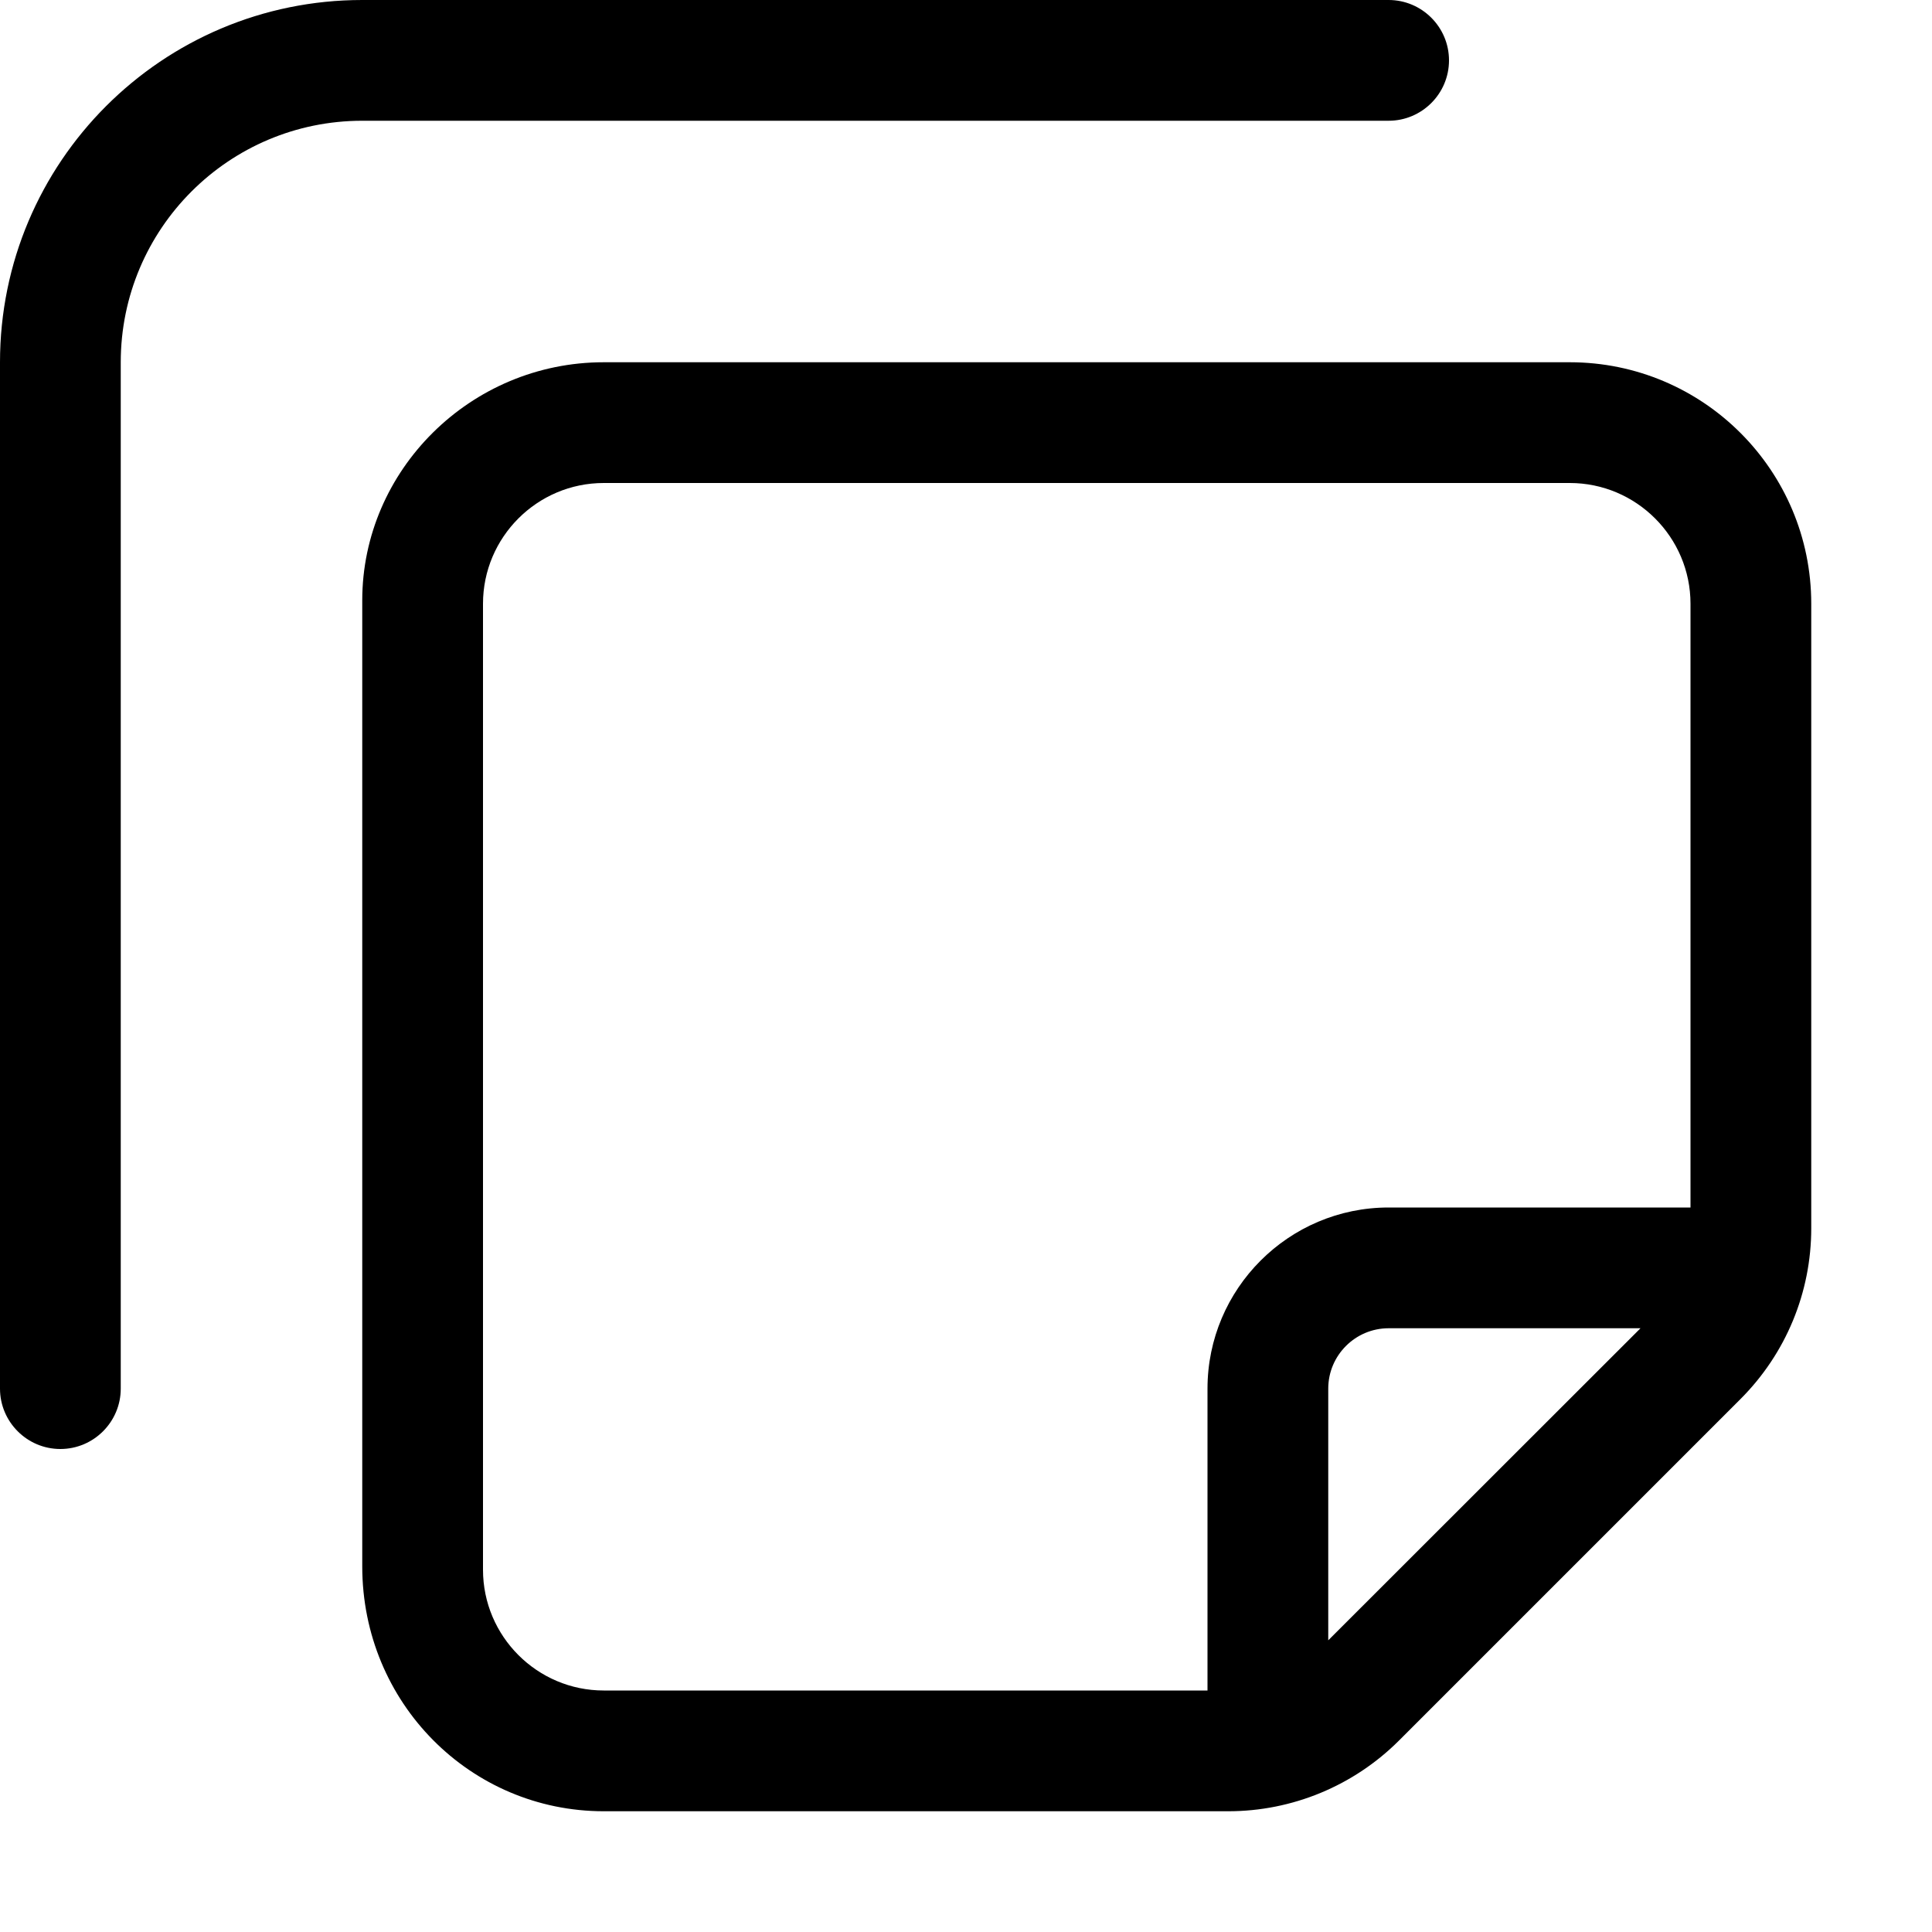
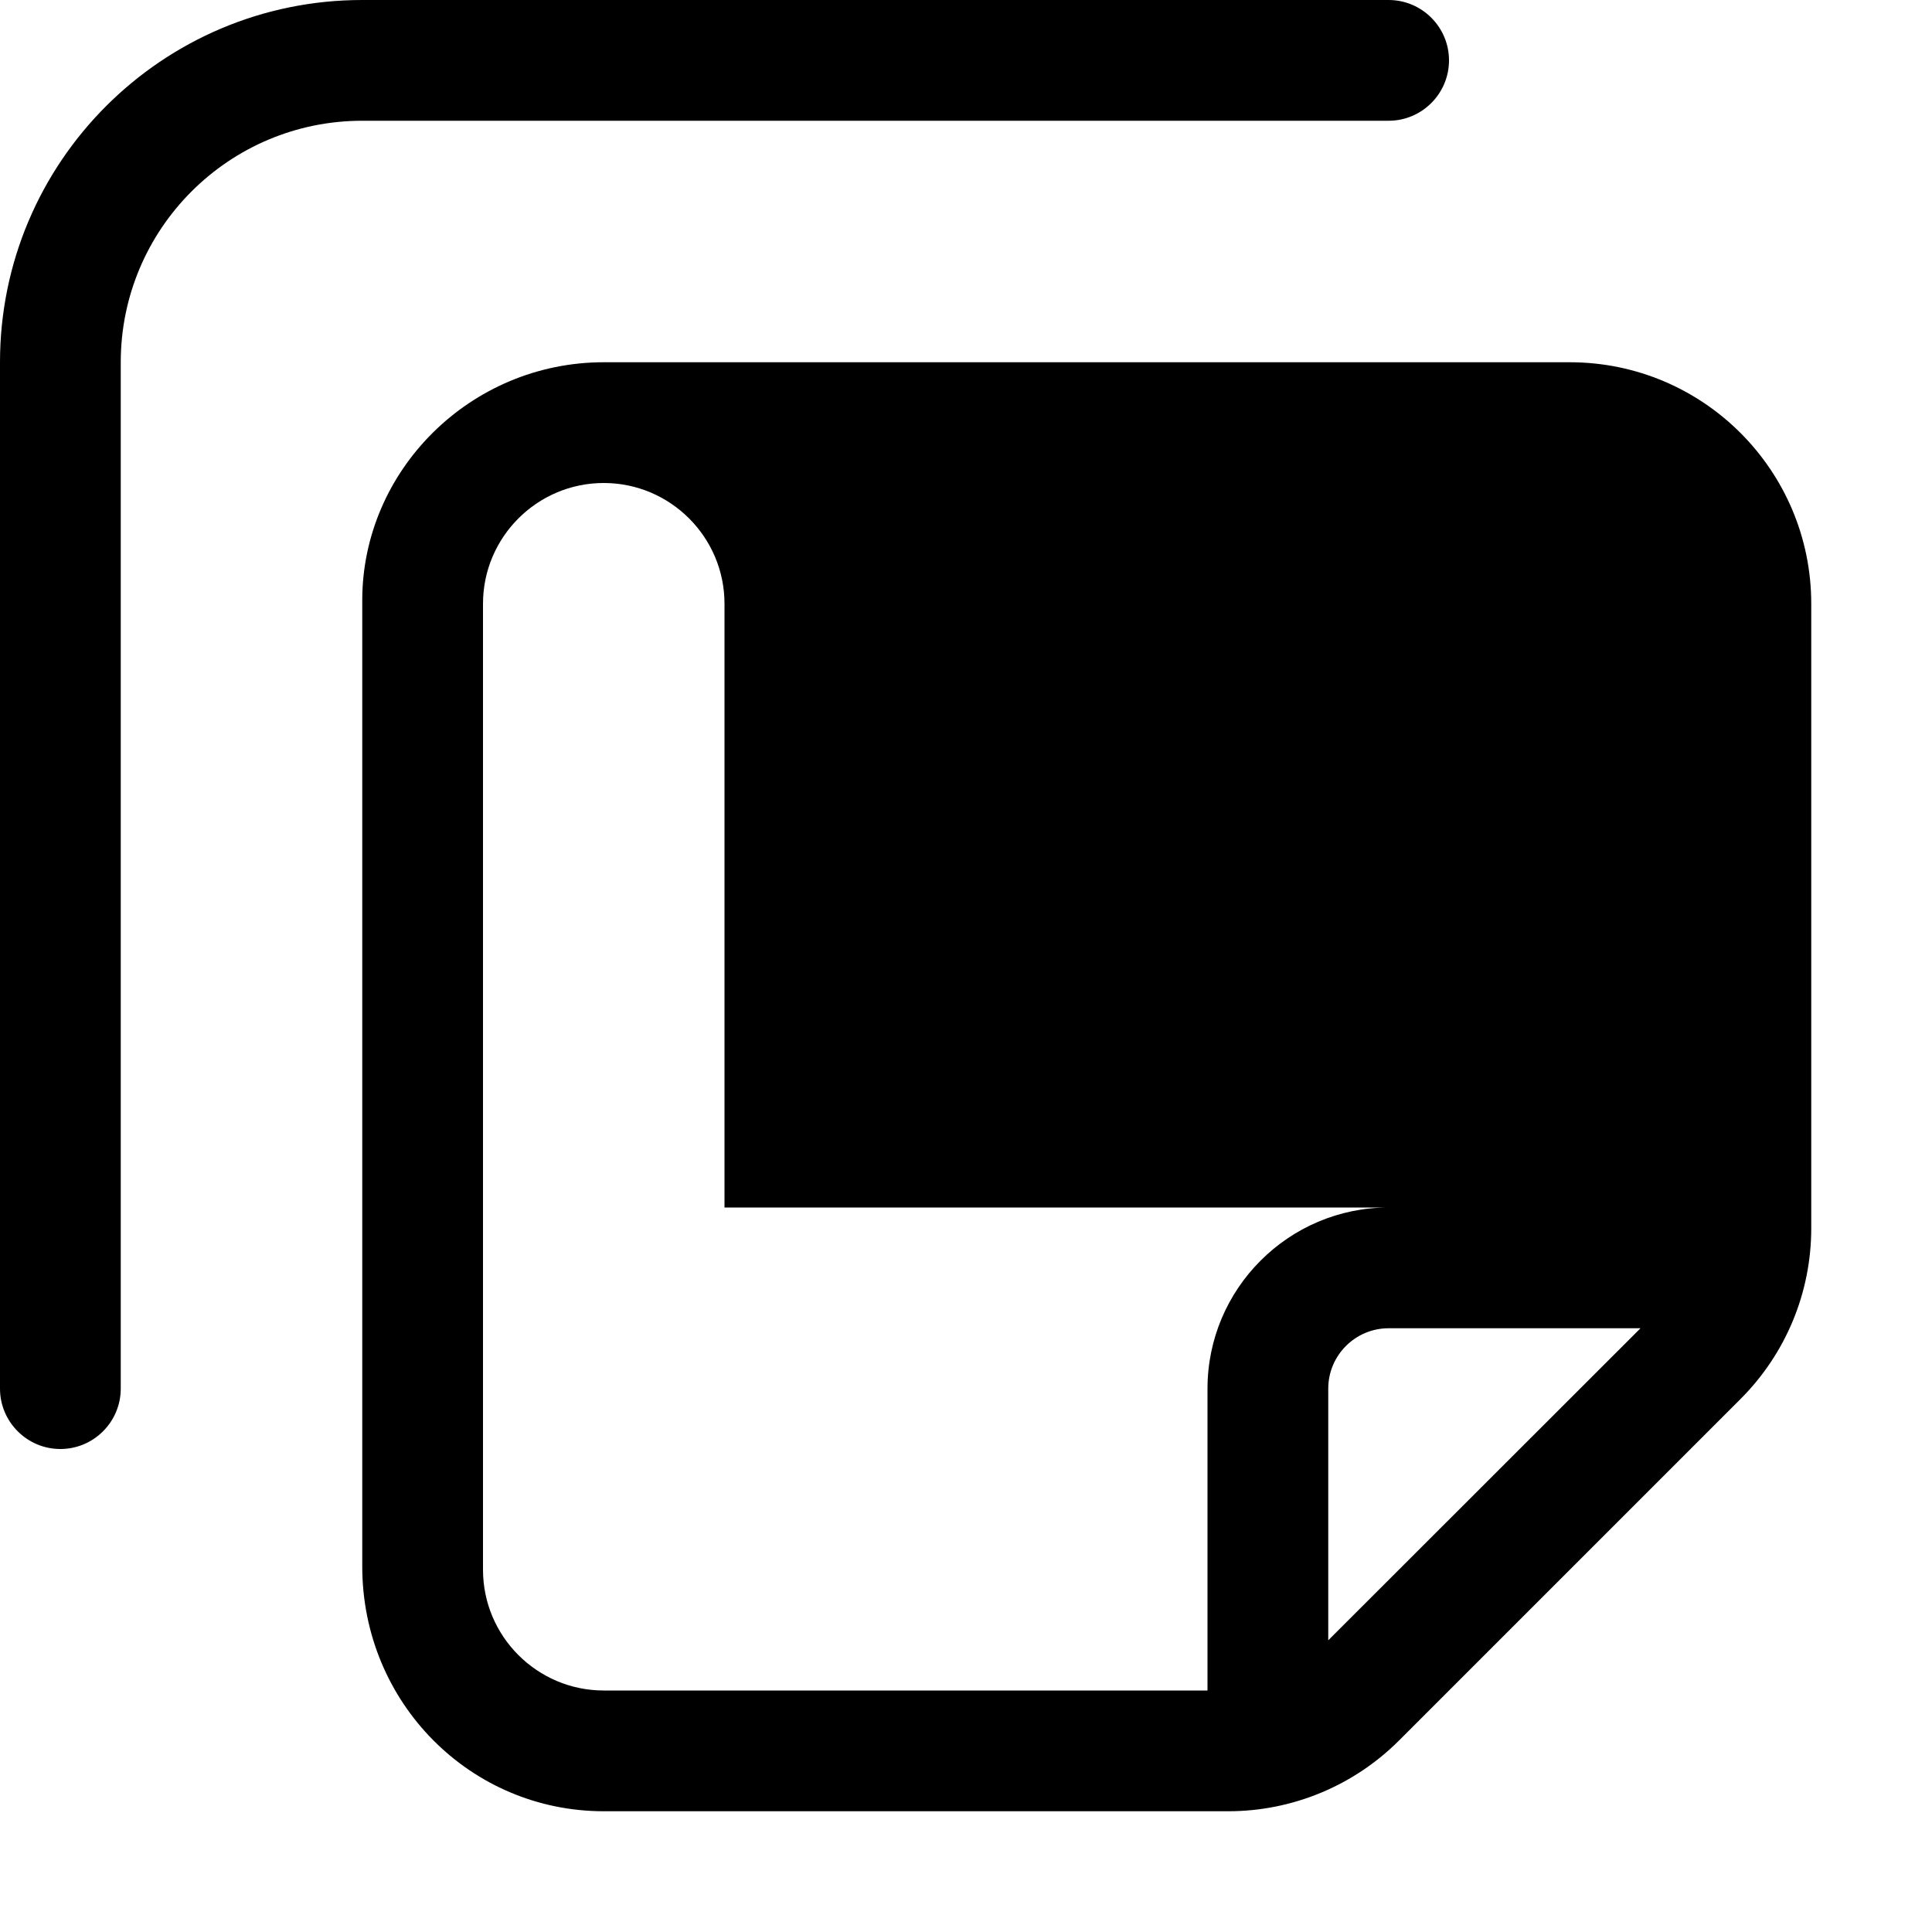
<svg xmlns="http://www.w3.org/2000/svg" viewBox="0 0 512 512">
-   <path d="M368 32C376.8 32 384 24.84 384 16S376.8 0 368 0H96C42.98 0 0 42.98 0 96v272C0 376.8 7.164 384 16 384S32 376.8 32 368V96c0-35.34 28.66-64 64-64H368zM416 96H160c-35.35 0-64 28.65-64 63.1L96 415.1C96 451.3 124.7 480 160 480h165.5c16.97 0 33.25-6.742 45.26-18.75l90.51-90.51C473.3 358.7 480 342.5 480 325.5L480 160C480 124.7 451.4 96 416 96zM352 434.7V368c0-8.828 7.188-16 16-16h66.75L352 434.7zM448 320h-80c-26.47 0-48 21.53-48 48V448H160c-17.64 0-32-14.36-32-32V160c0-17.64 14.36-32 32-32h256c17.64 0 32 14.36 32 32V320z" />
+   <path d="M368 32C376.8 32 384 24.84 384 16S376.8 0 368 0H96C42.98 0 0 42.98 0 96v272C0 376.8 7.164 384 16 384S32 376.8 32 368V96c0-35.34 28.66-64 64-64H368zM416 96H160c-35.35 0-64 28.65-64 63.1L96 415.1C96 451.3 124.7 480 160 480h165.5c16.97 0 33.25-6.742 45.26-18.75l90.51-90.51C473.3 358.7 480 342.5 480 325.5L480 160C480 124.7 451.4 96 416 96zM352 434.7V368c0-8.828 7.188-16 16-16h66.75L352 434.7zM448 320h-80c-26.47 0-48 21.53-48 48V448H160c-17.64 0-32-14.36-32-32V160c0-17.64 14.36-32 32-32c17.64 0 32 14.36 32 32V320z" />
</svg>